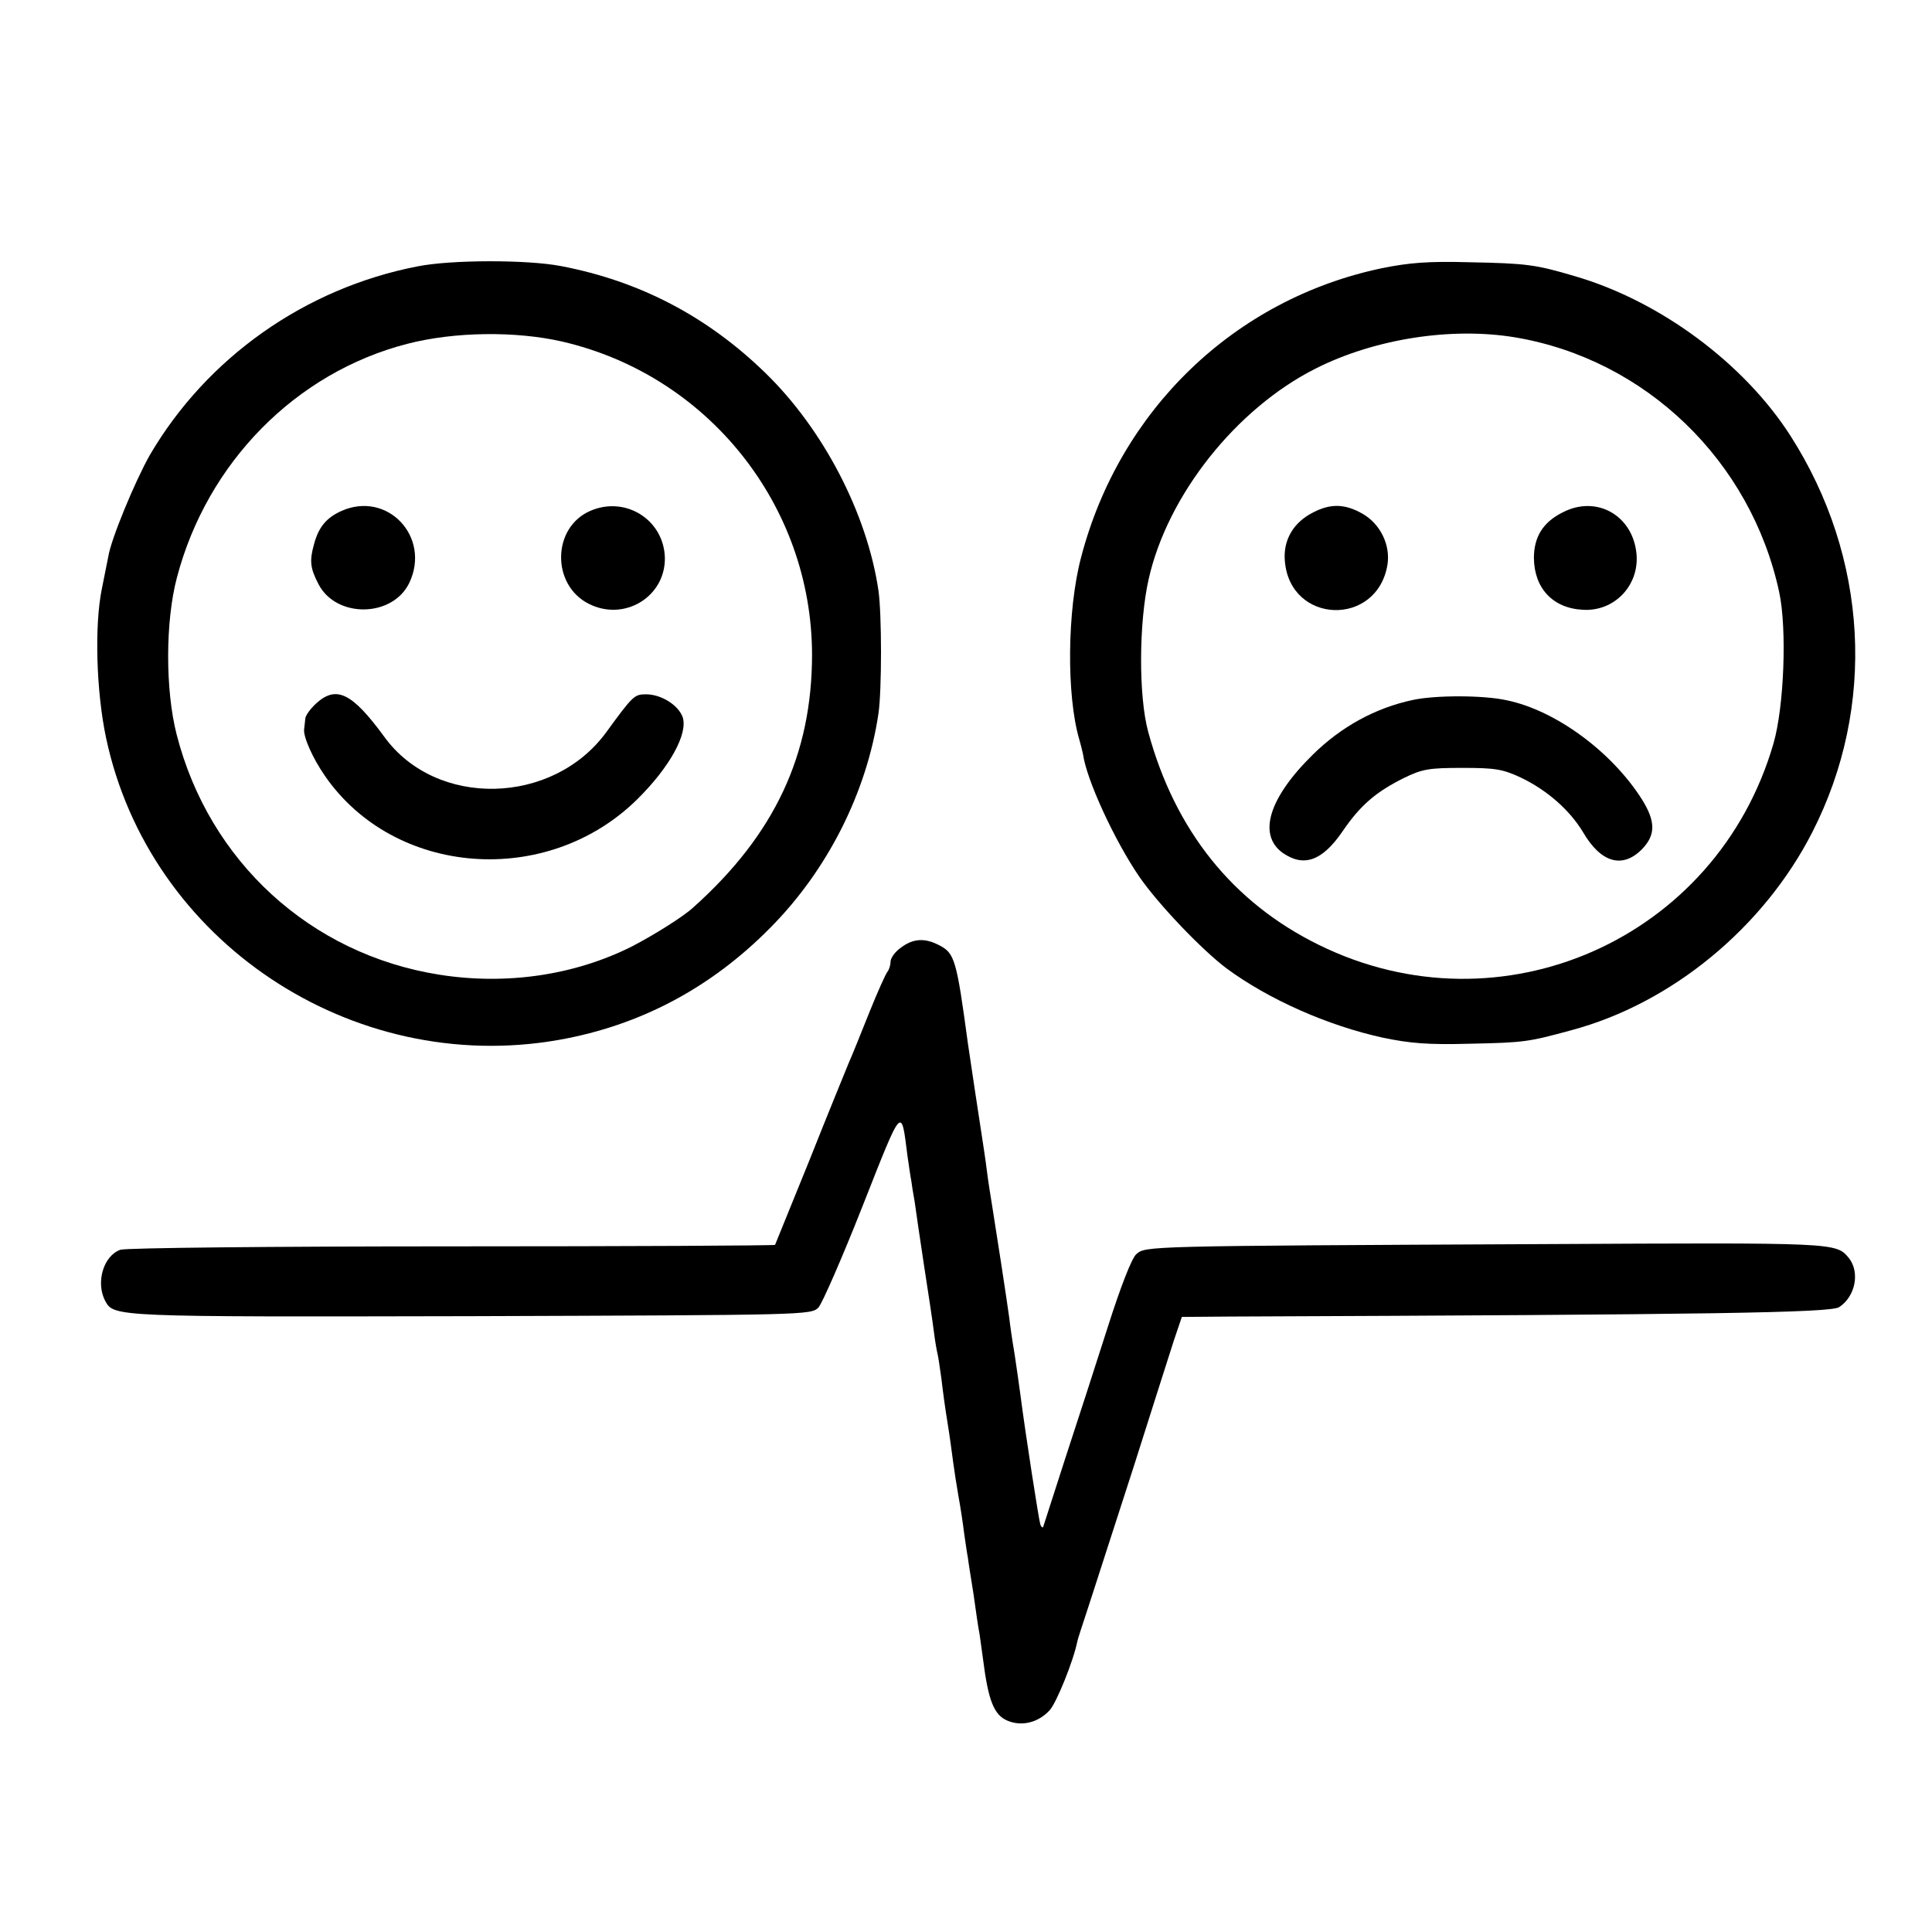
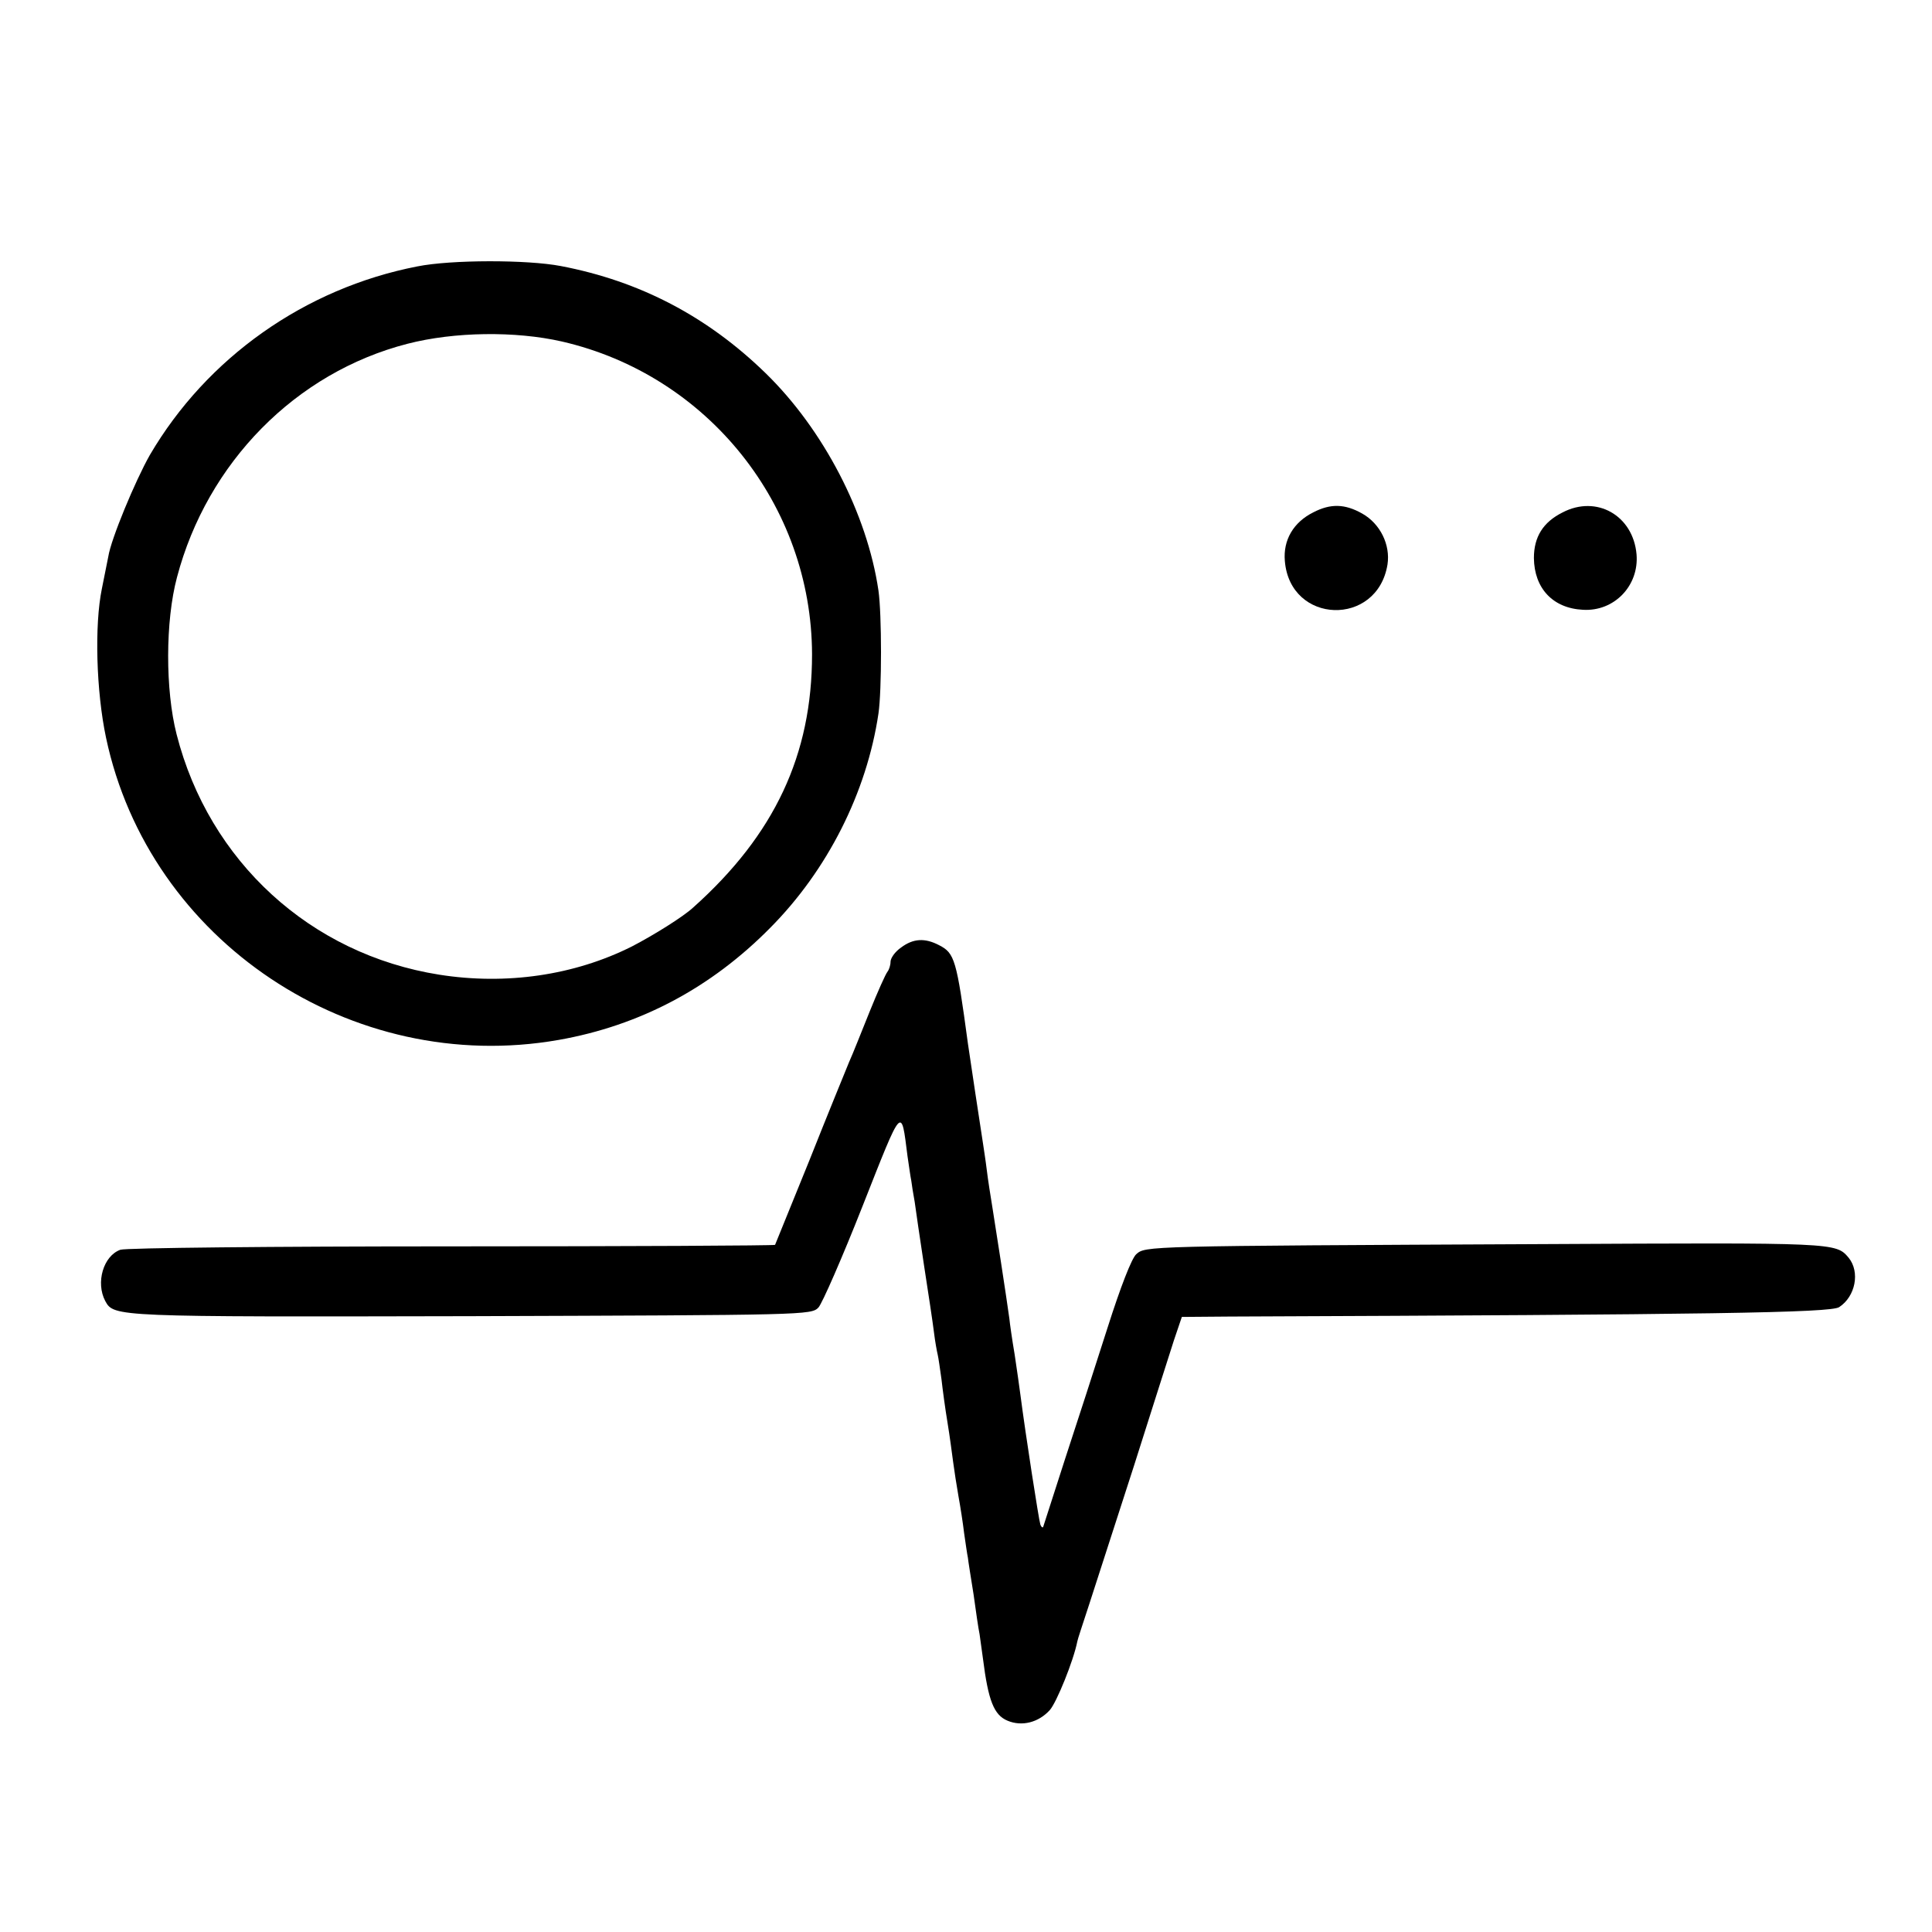
<svg xmlns="http://www.w3.org/2000/svg" version="1.0" width="512pt" height="512pt" viewBox="0 0 512 512" preserveAspectRatio="xMidYMid meet">
  <g transform="translate(0,512) scale(0.1,-0.1)" fill="#000000" stroke="none">
    <path d="M1106 4414 c-298 -58 -558 -242 -709 -500 -39 -69 -103 -223 -110 -269 -3 -16 -11 -55 -17 -85 -20 -97 -15 -272 11 -395 114 -539 651 -897 1199 -801 216 38 404 138 561 297 152 153 256 359 287 568 9 61 9 263 0 326 -30 204 -146 427 -299 576 -154 150 -333 244 -543 284 -89 17 -290 17 -380 -1z m383 -199 c387 -89 662 -434 663 -829 0 -266 -99 -478 -315 -671 -27 -25 -106 -74 -162 -103 -153 -77 -334 -103 -511 -75 -341 54 -610 300 -696 637 -30 117 -30 300 1 416 80 304 315 543 611 619 124 32 286 34 409 6z" />
-     <path d="M905 3766 c-40 -18 -61 -43 -73 -89 -12 -43 -10 -63 12 -105 47 -91 197 -89 241 4 57 121 -58 244 -180 190z" />
-     <path d="M1564 3766 c-101 -44 -103 -196 -4 -246 94 -48 203 18 202 121 -2 101 -104 166 -198 125z" />
-     <path d="M837 3255 c-15 -14 -28 -32 -28 -40 -1 -8 -2 -21 -3 -27 -3 -20 23 -78 55 -124 184 -267 589 -298 828 -62 86 85 135 174 120 218 -12 32 -57 60 -97 60 -31 0 -35 -4 -105 -100 -142 -195 -452 -202 -589 -12 -85 116 -127 137 -181 87z" />
-     <path d="M3661 4409 c-389 -82 -694 -375 -796 -766 -37 -140 -39 -365 -5 -482 5 -17 9 -35 10 -39 9 -68 84 -230 149 -325 51 -74 166 -194 231 -243 111 -82 268 -152 415 -184 72 -15 119 -19 230 -16 146 3 156 5 270 36 265 71 509 272 638 525 170 333 148 728 -58 1050 -123 192 -345 357 -571 423 -105 31 -128 34 -279 37 -110 3 -160 -1 -234 -16z m354 -183 c346 -58 625 -327 700 -675 21 -97 13 -304 -15 -401 -150 -519 -722 -772 -1205 -534 -228 112 -381 303 -452 564 -26 95 -25 290 1 405 50 223 232 452 442 558 156 79 360 111 529 83z" />
    <path d="M3480 3762 c-52 -26 -80 -73 -75 -129 14 -168 245 -175 272 -9 8 52 -19 108 -67 135 -46 26 -84 27 -130 3z" />
    <path d="M4141 3762 c-52 -26 -76 -65 -76 -121 1 -80 50 -133 130 -137 83 -5 149 64 142 147 -9 103 -106 158 -196 111z" />
-     <path d="M3744 3265 c-99 -21 -190 -71 -265 -145 -117 -115 -146 -212 -80 -260 56 -39 105 -22 159 57 47 69 88 104 162 141 49 24 67 27 155 27 87 0 107 -3 156 -26 69 -33 129 -86 164 -144 47 -81 104 -98 156 -46 37 38 37 74 0 133 -80 126 -228 235 -357 262 -62 14 -190 14 -250 1z" />
    <path d="M2388 2609 c-16 -11 -28 -28 -28 -38 0 -9 -4 -21 -8 -26 -5 -6 -26 -53 -47 -105 -21 -52 -45 -113 -55 -135 -9 -22 -57 -139 -105 -260 -49 -121 -90 -222 -91 -224 -2 -2 -387 -4 -856 -4 -477 0 -865 -4 -879 -9 -45 -16 -66 -87 -40 -136 23 -42 26 -42 968 -40 888 3 903 3 922 23 10 11 63 132 117 269 107 271 102 265 119 132 4 -27 8 -56 10 -65 1 -9 5 -34 9 -56 3 -22 14 -98 25 -170 11 -71 23 -150 26 -175 3 -25 8 -52 10 -60 2 -8 6 -37 10 -65 3 -27 10 -79 16 -115 6 -36 12 -83 15 -105 3 -22 9 -62 14 -90 5 -27 12 -72 15 -98 4 -27 8 -56 10 -65 1 -10 8 -53 15 -97 6 -44 13 -92 16 -106 2 -14 6 -43 9 -65 14 -111 29 -149 65 -164 38 -16 82 -5 112 28 18 20 63 131 73 182 0 3 15 48 32 100 17 52 70 217 118 365 47 149 95 298 106 333 l21 62 126 1 c1278 5 1594 10 1616 25 43 28 56 93 25 131 -34 40 -33 40 -809 36 -1063 -5 -1054 -5 -1079 -27 -12 -11 -41 -85 -76 -195 -31 -97 -81 -252 -112 -346 -30 -93 -56 -174 -58 -180 -1 -5 -5 -3 -8 5 -4 12 -39 237 -53 345 -2 17 -9 64 -15 105 -7 41 -13 84 -14 95 -7 52 -37 246 -45 295 -5 30 -12 75 -15 100 -3 25 -8 56 -10 70 -5 31 -36 237 -40 265 -30 222 -35 239 -76 260 -38 20 -69 18 -101 -6z" />
  </g>
</svg>